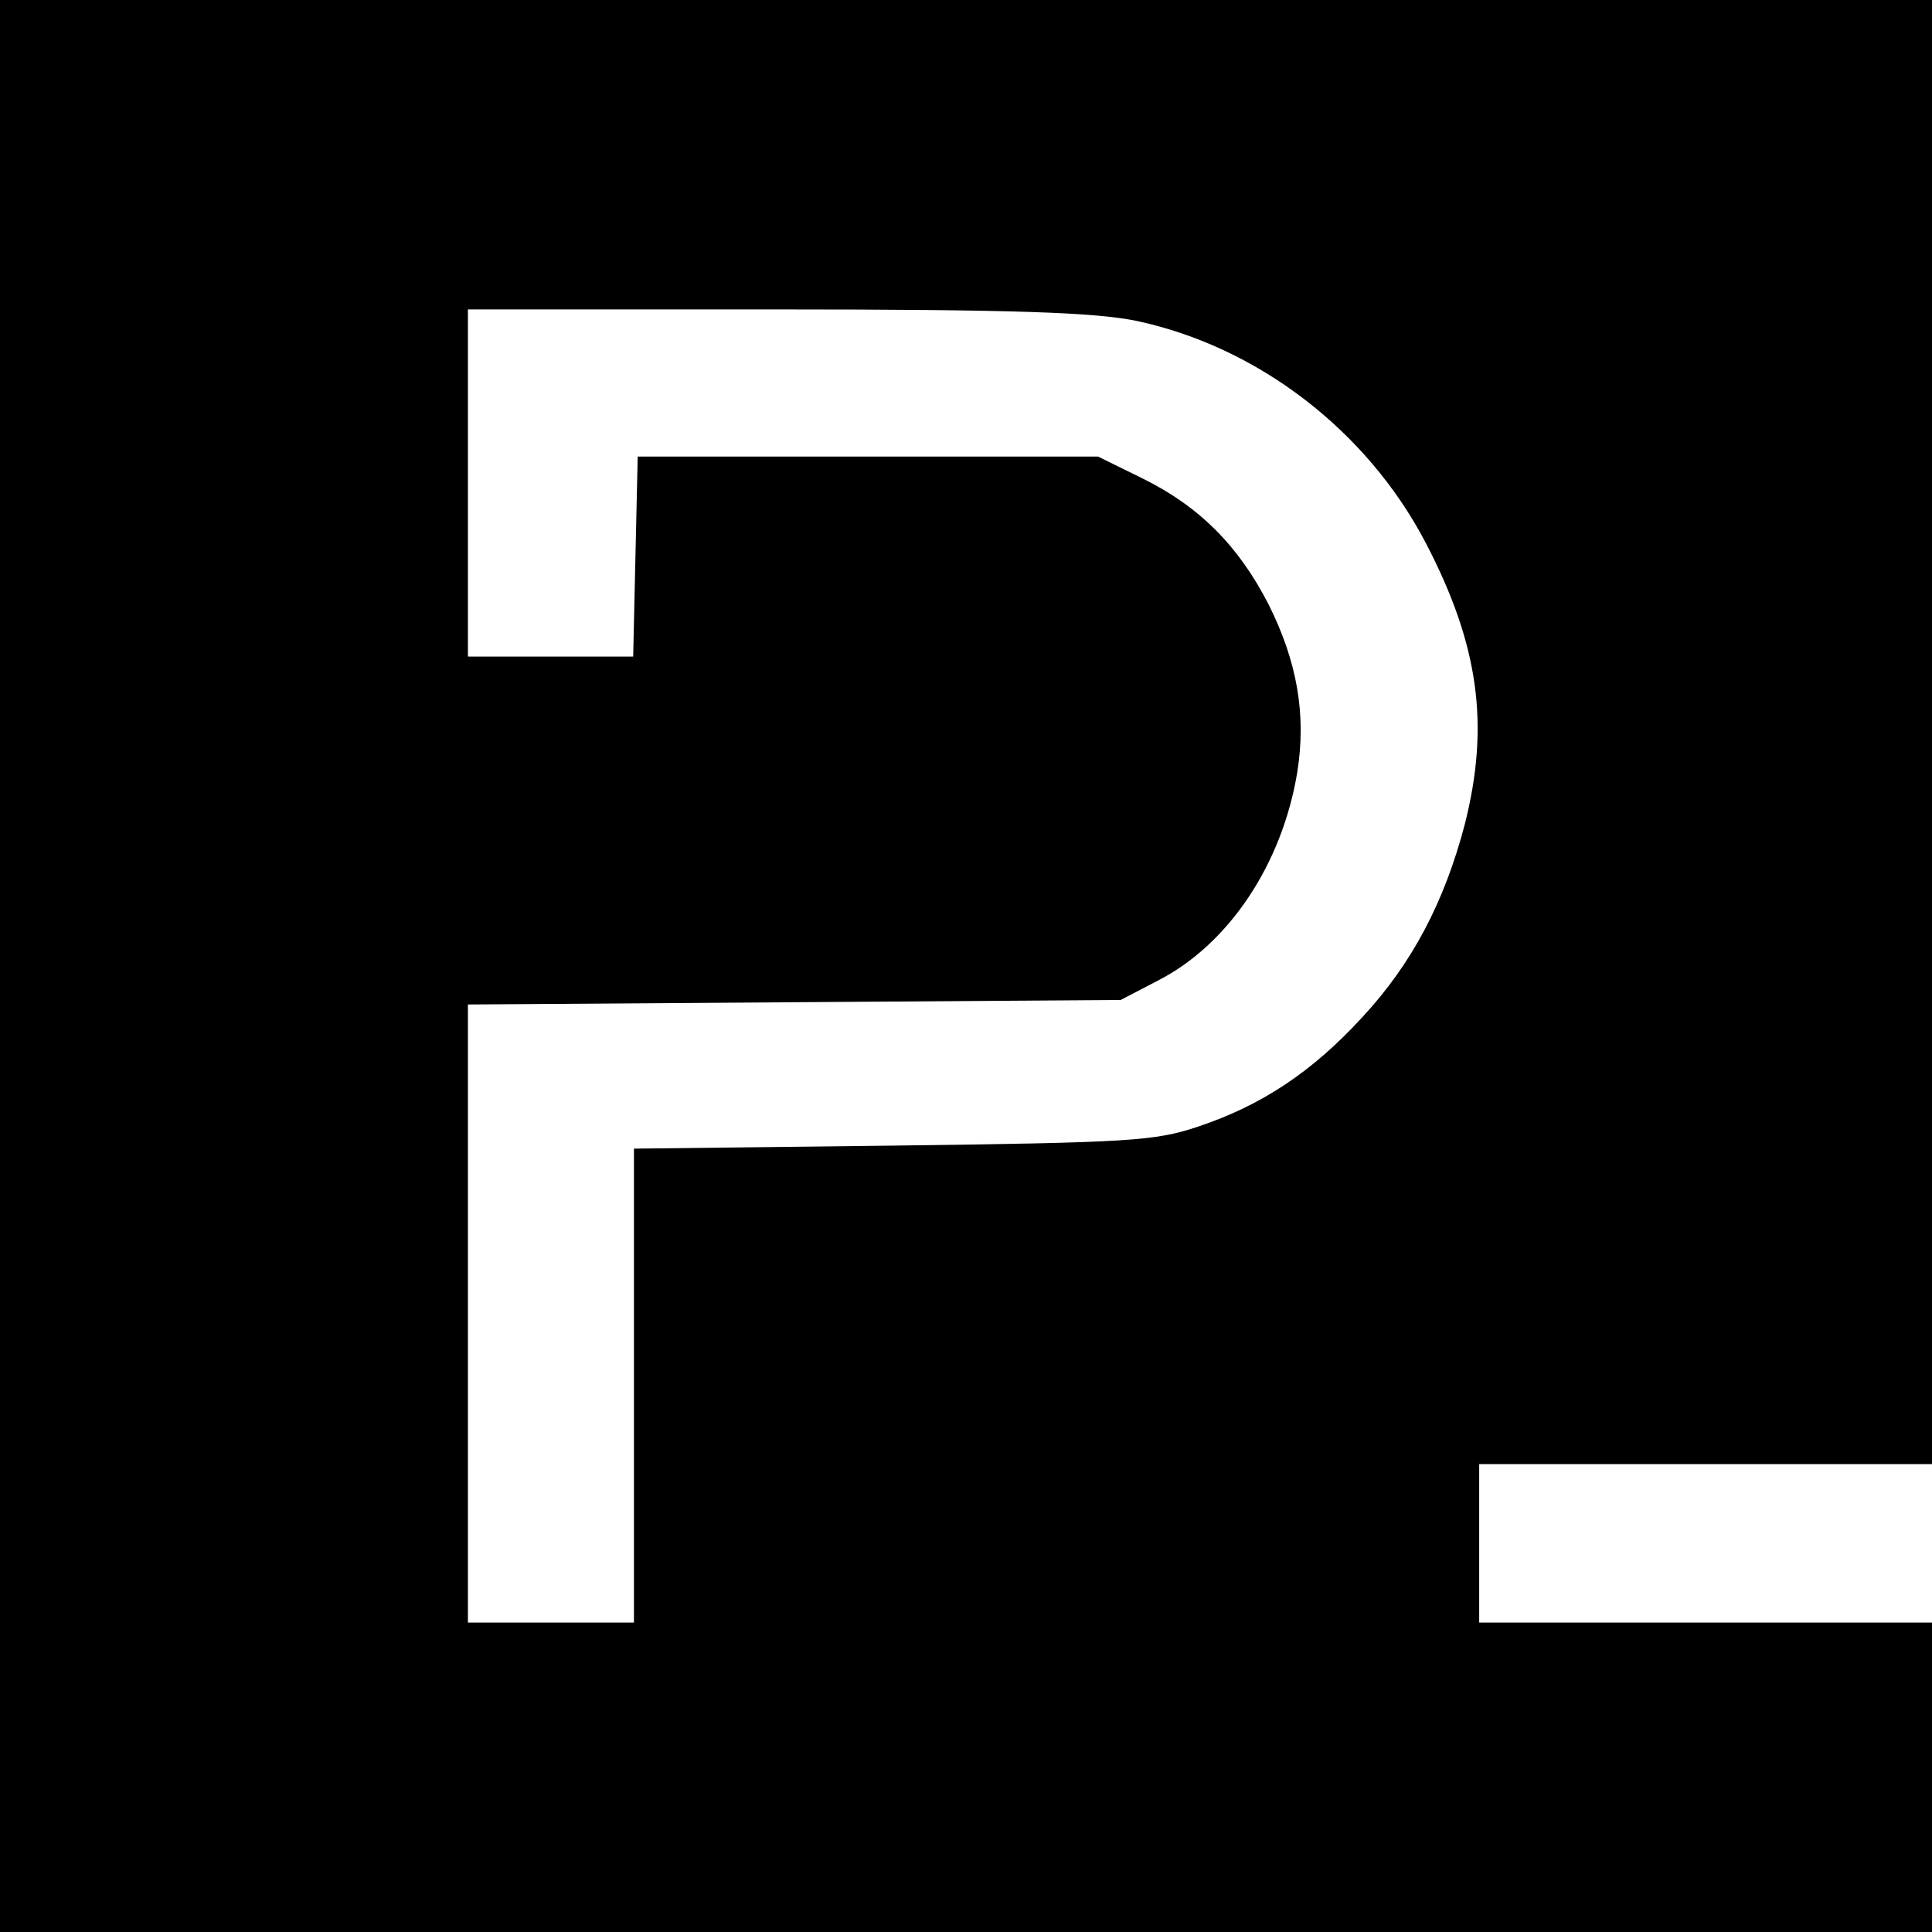
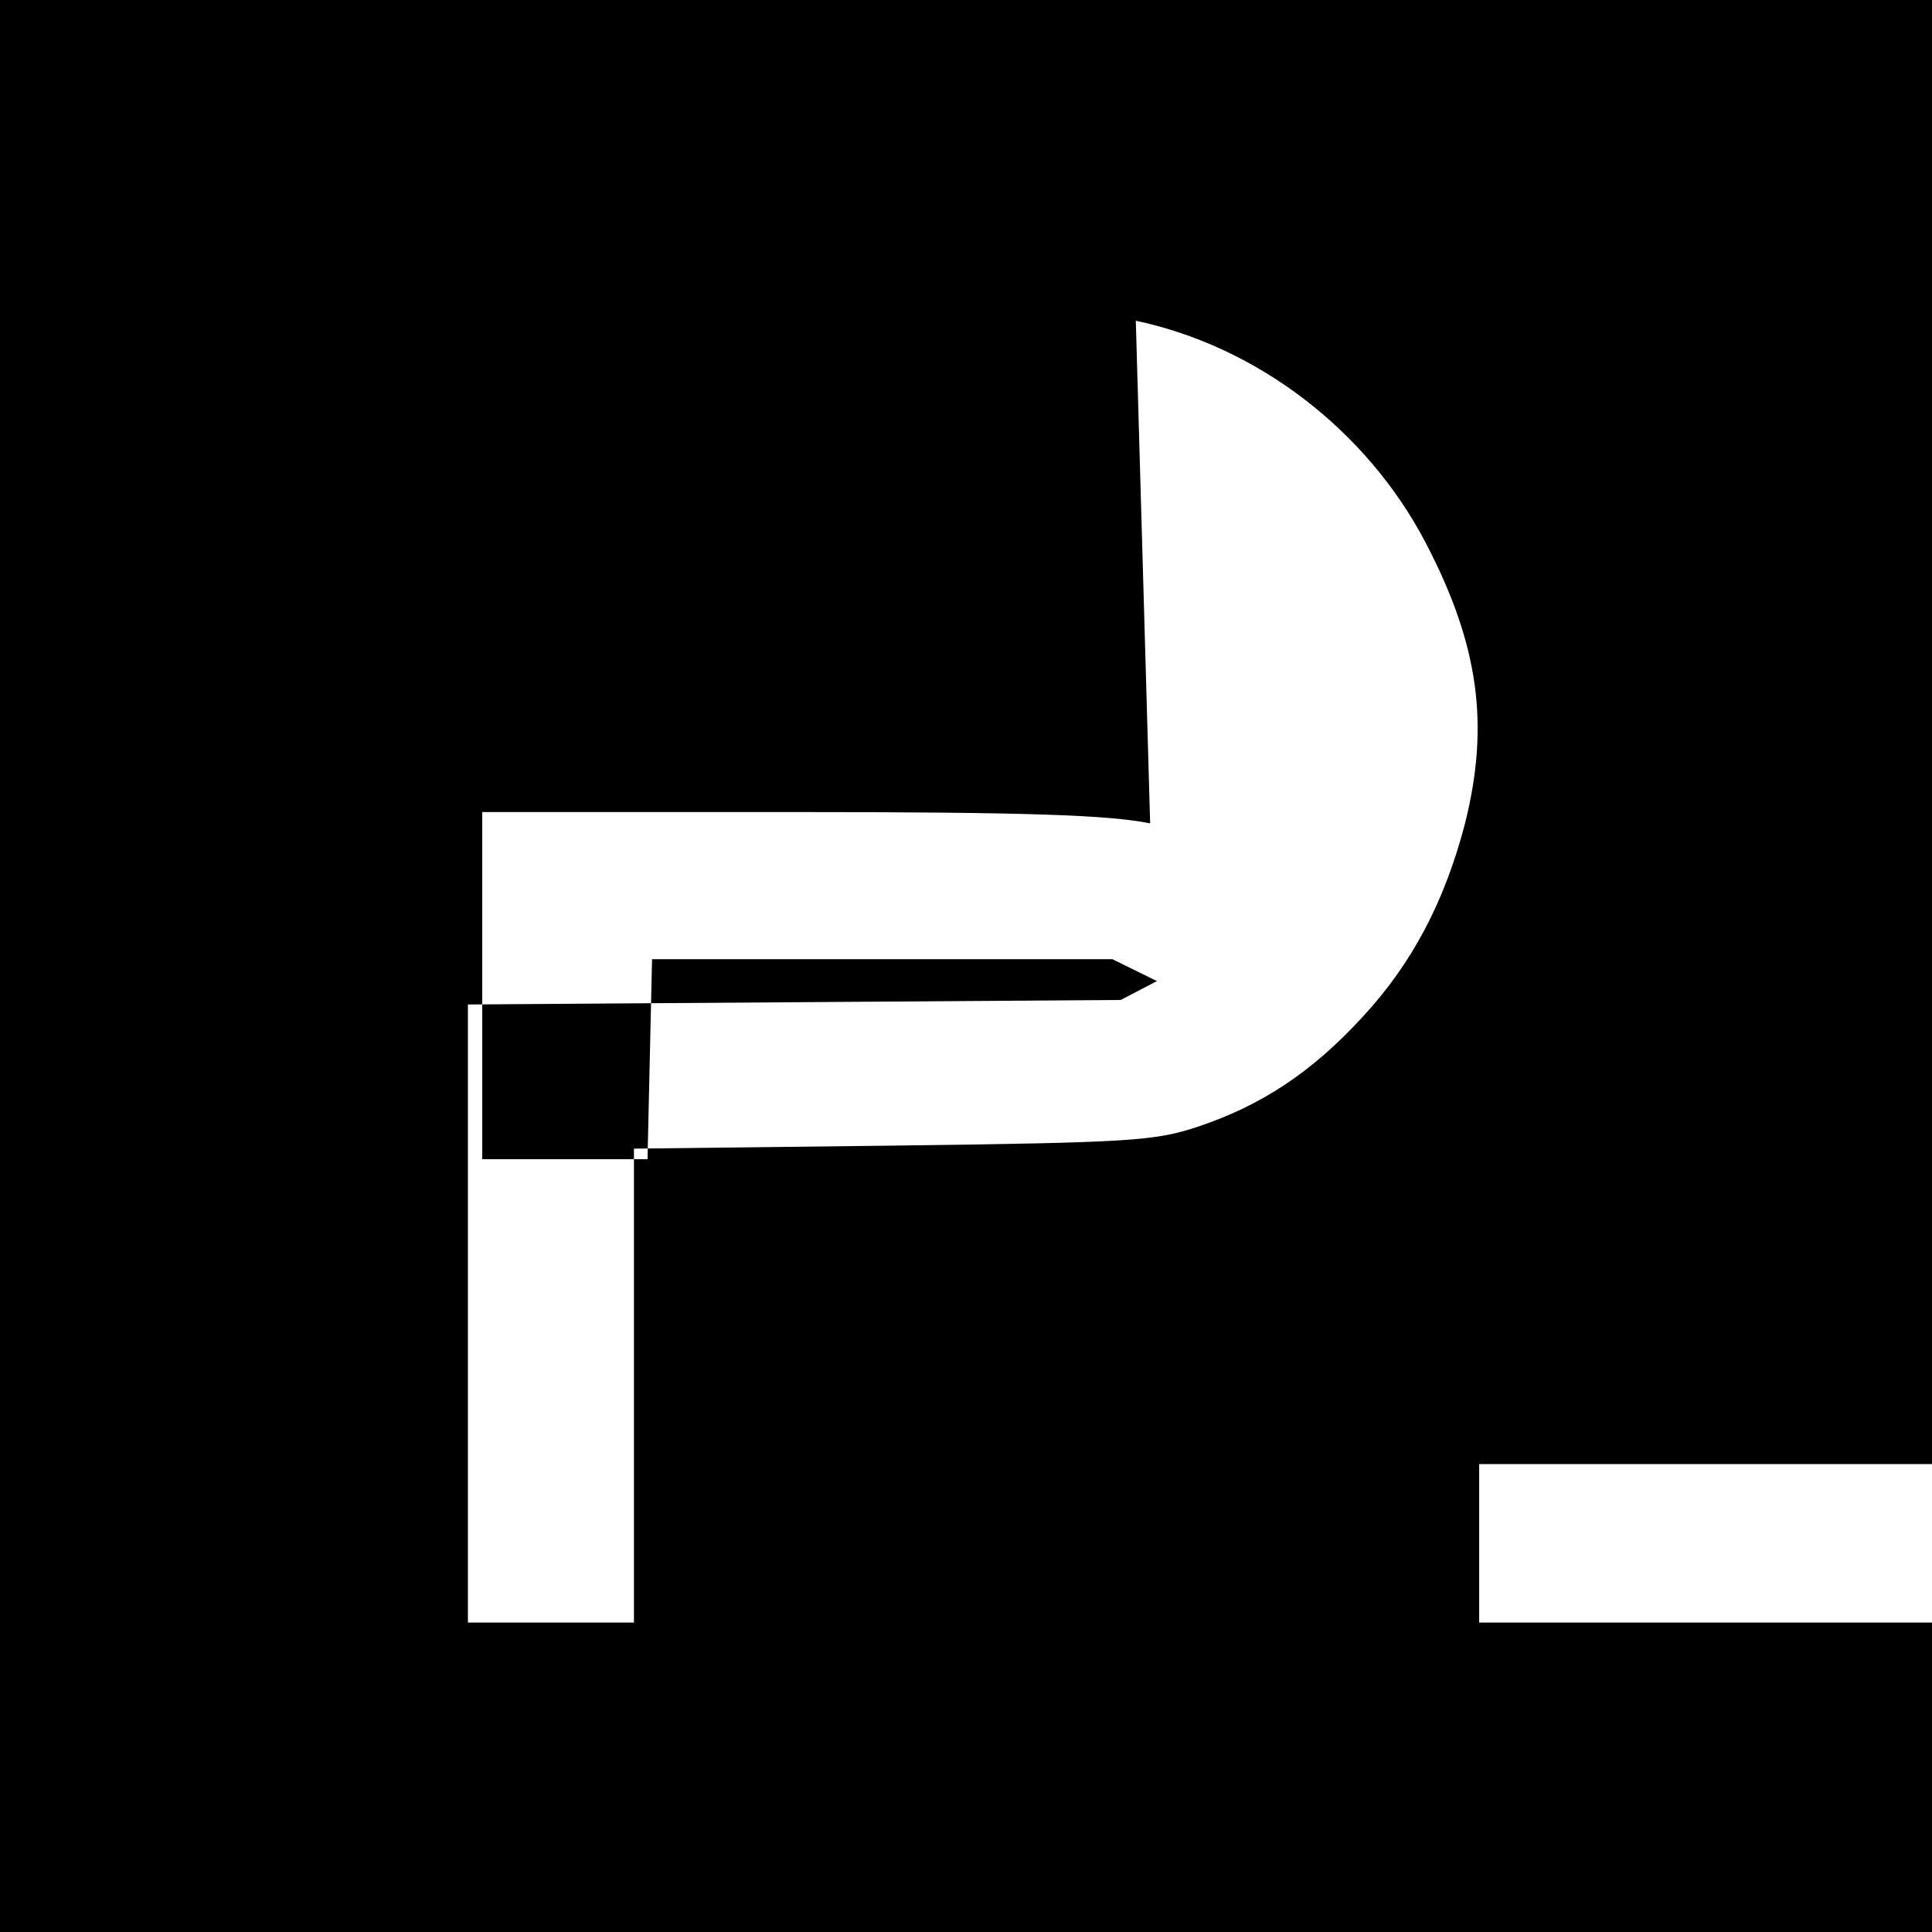
<svg xmlns="http://www.w3.org/2000/svg" version="1.0" width="256pt" height="256pt" viewBox="0 0 256 256" preserveAspectRatio="xMidYMid meet">
  <g transform="translate(0,256) scale(0.1,-0.1)" fill="#000000" stroke="none">
-     <path d="M0 1280 l0 -1280 1280 0 1280 0 0 205 0 205 -300 0 -300 0 0 105 0 105 300 0 300 0 0 970 0 970 -1280 0 -1280 0 0 -1280z m1505 855 c161 -34 306 -145 384 -294 71 -136 85 -242 52 -373 -27 -103 -70 -185 -136 -256 -67 -73 -134 -117 -218 -145 -57 -19 -90 -21 -404 -25 l-343 -4 0 -314 0 -314 -110 0 -110 0 0 410 0 409 433 3 432 3 48 25 c95 48 166 155 186 277 12 76 0 146 -38 222 -40 78 -92 130 -167 167 l-59 29 -305 0 -305 0 -3 -132 -3 -133 -109 0 -110 0 0 230 0 230 408 0 c318 0 422 -4 477 -15z" />
+     <path d="M0 1280 l0 -1280 1280 0 1280 0 0 205 0 205 -300 0 -300 0 0 105 0 105 300 0 300 0 0 970 0 970 -1280 0 -1280 0 0 -1280z m1505 855 c161 -34 306 -145 384 -294 71 -136 85 -242 52 -373 -27 -103 -70 -185 -136 -256 -67 -73 -134 -117 -218 -145 -57 -19 -90 -21 -404 -25 l-343 -4 0 -314 0 -314 -110 0 -110 0 0 410 0 409 433 3 432 3 48 25 l-59 29 -305 0 -305 0 -3 -132 -3 -133 -109 0 -110 0 0 230 0 230 408 0 c318 0 422 -4 477 -15z" />
  </g>
</svg>